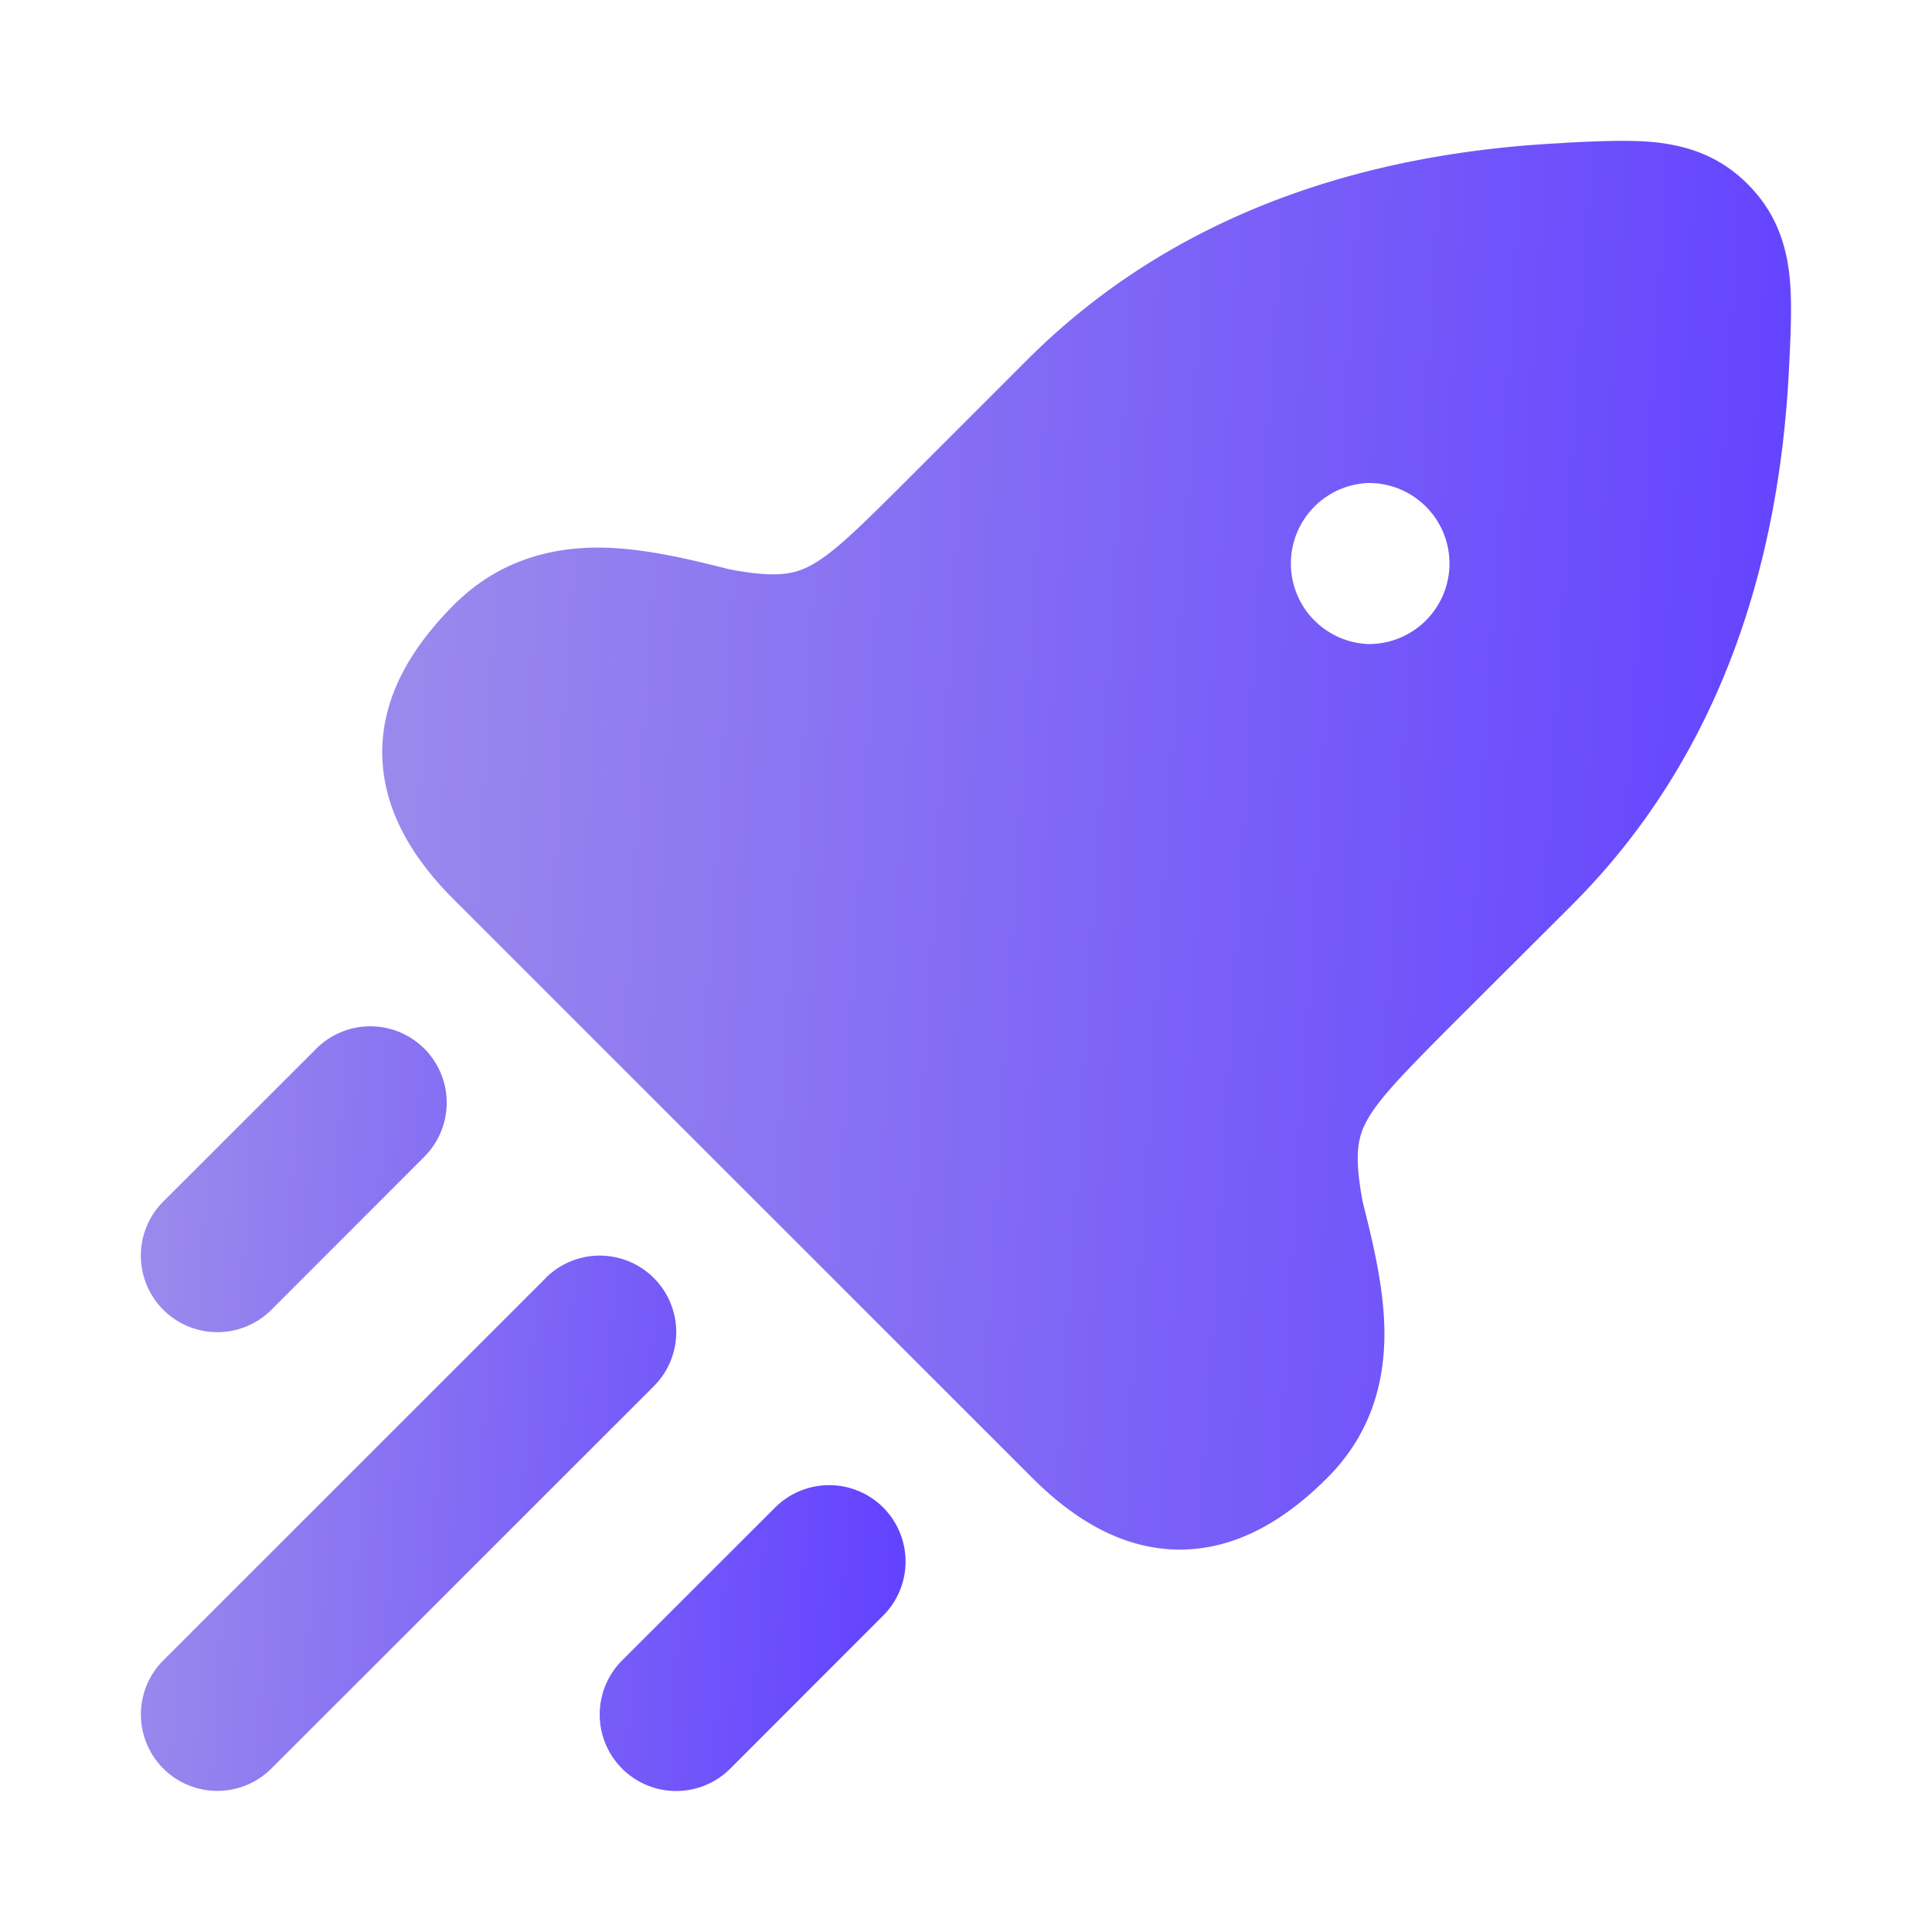
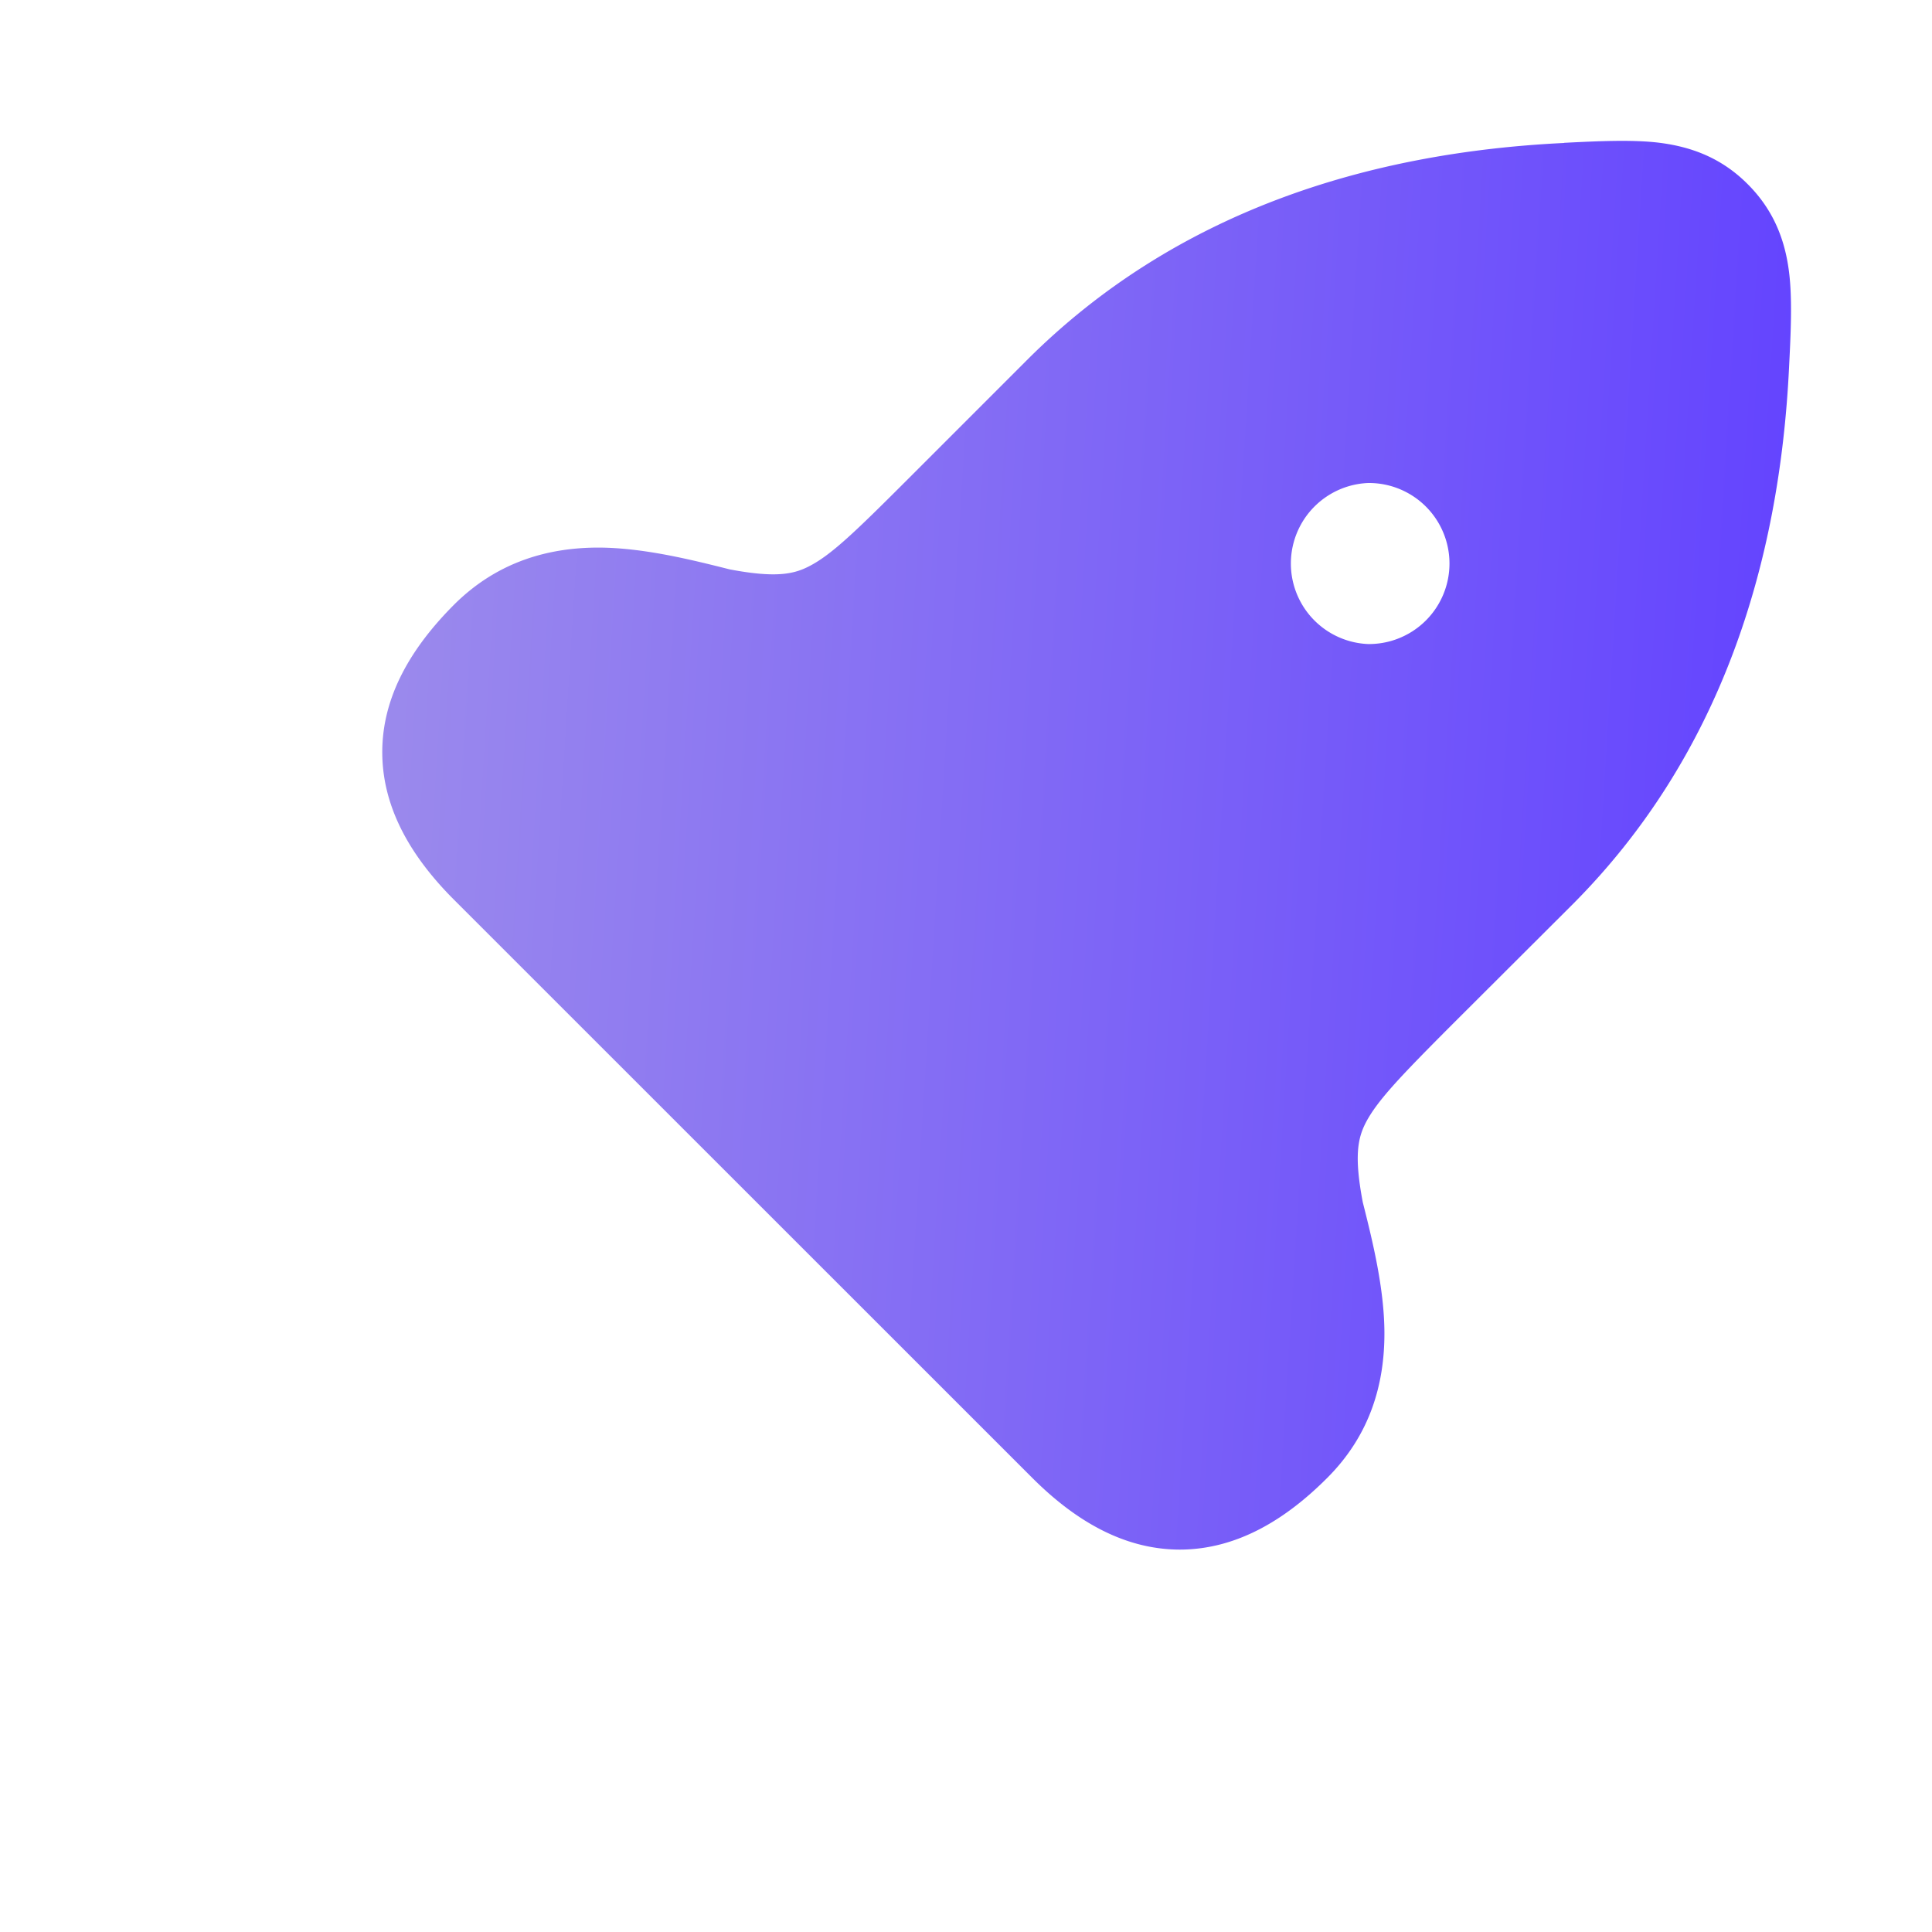
<svg xmlns="http://www.w3.org/2000/svg" width="14" height="14" fill="none">
  <path fill="url(#a)" d="M11.334 1.035c.237-.012.498-.025.694 0 .233.03.449.111.637.3.188.188.27.404.299.636.025.197.012.457 0 .694-.069 1.423-.498 2.818-1.573 3.893l-.868.866c-.378.379-.544.553-.627.713-.057.112-.084.241-.021.574.07.278.157.627.157.952 0 .358-.098.73-.414 1.046-.301.302-.656.52-1.07.52-.412-.001-.766-.218-1.068-.52L3.29 6.52c-.301-.301-.52-.656-.52-1.07 0-.412.219-.766.52-1.068.316-.315.689-.414 1.047-.414.325.001.673.088.951.158.333.063.463.035.574-.022.161-.082.335-.25.713-.628l.866-.866c1.075-1.075 2.47-1.505 3.893-1.574ZM9.914 3.5a.584.584 0 0 0 0 1.167h.006a.583.583 0 0 0 0-1.167h-.006Z" />
-   <path fill="url(#b)" fill-rule="evenodd" d="M3.075 7.599a.554.554 0 0 1 0 .783L1.967 9.491a.554.554 0 0 1-.784-.784l1.109-1.108a.554.554 0 0 1 .783 0Zm.879 1.662a.554.554 0 0 1 .784.784l-2.771 2.77a.554.554 0 0 1-.784-.783l2.771-2.77ZM6.4 10.924a.554.554 0 0 1 0 .783l-1.108 1.109a.554.554 0 0 1-.784-.784l1.109-1.108a.554.554 0 0 1 .783 0Z" clip-rule="evenodd" />
  <defs>
    <linearGradient id="a" x1="-3.194" x2="14.599" y1="-20.989" y2="-19.88" gradientUnits="userSpaceOnUse">
      <stop stop-color="#C4BEDF" />
      <stop offset="1" stop-color="#6343FF" />
    </linearGradient>
    <linearGradient id="b" x1="-2.217" x2="7.442" y1="-4.513" y2="-3.911" gradientUnits="userSpaceOnUse">
      <stop stop-color="#C4BEDF" />
      <stop offset="1" stop-color="#6343FF" />
    </linearGradient>
  </defs>
</svg>